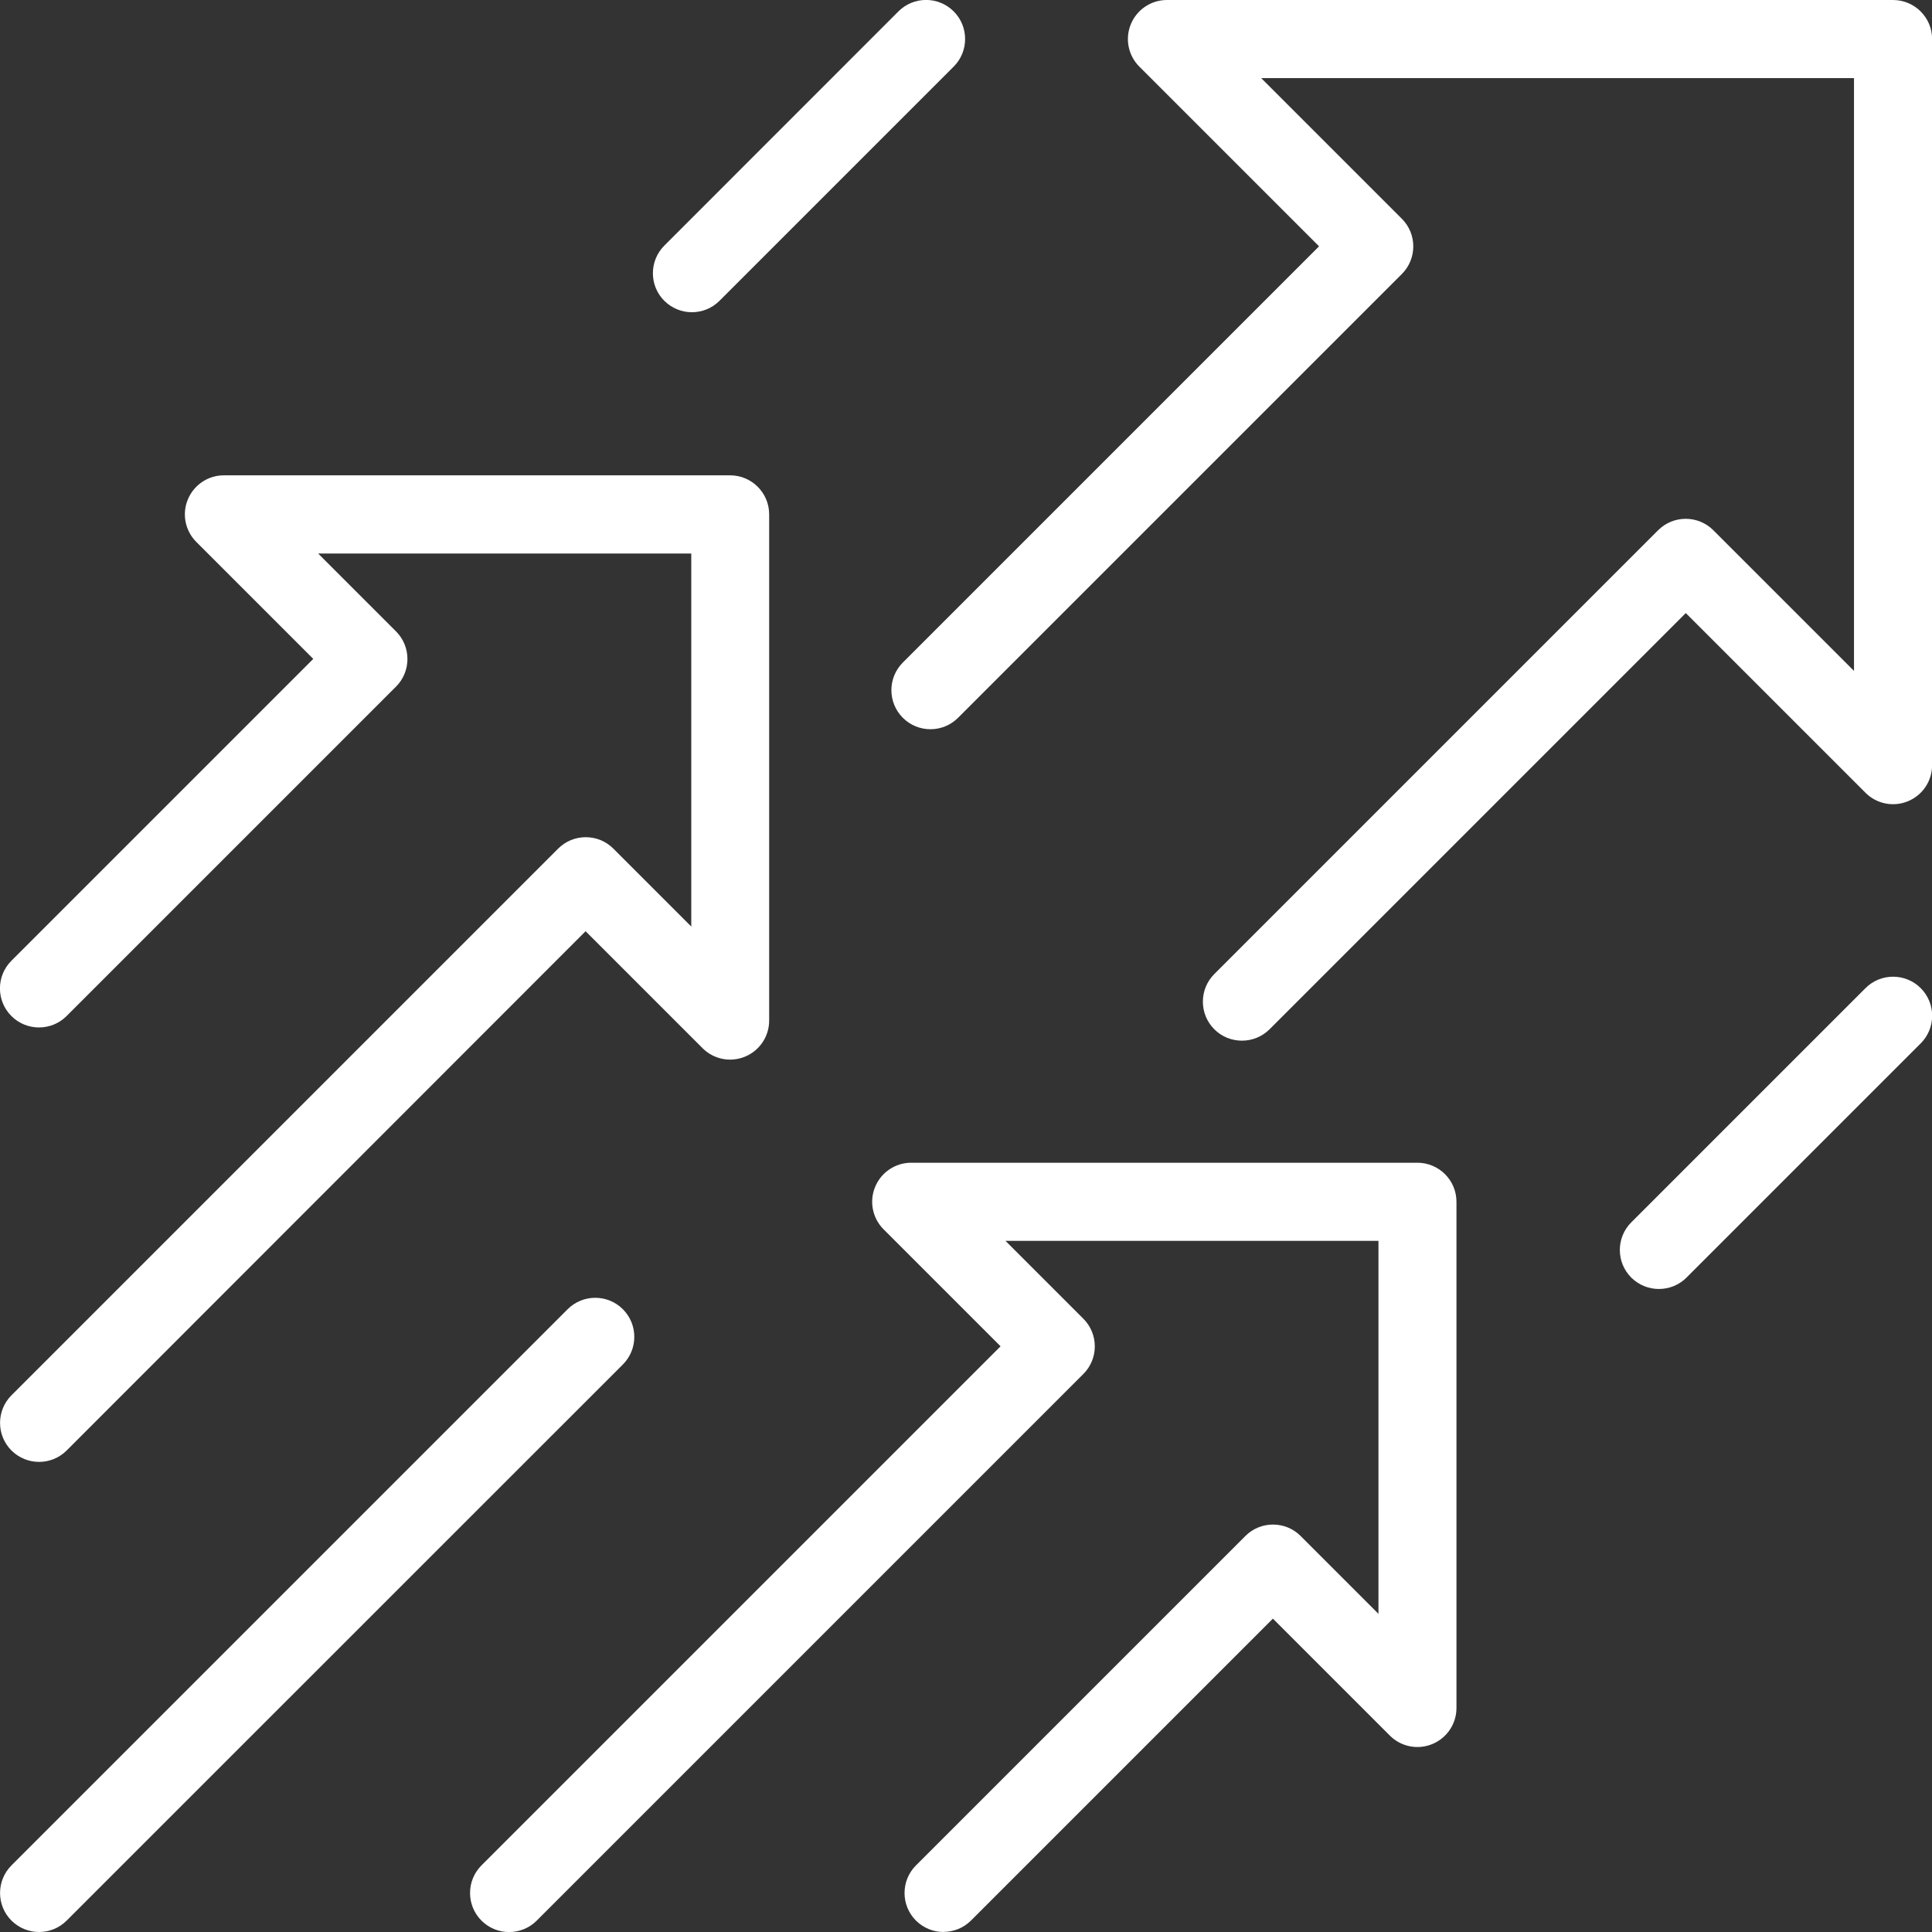
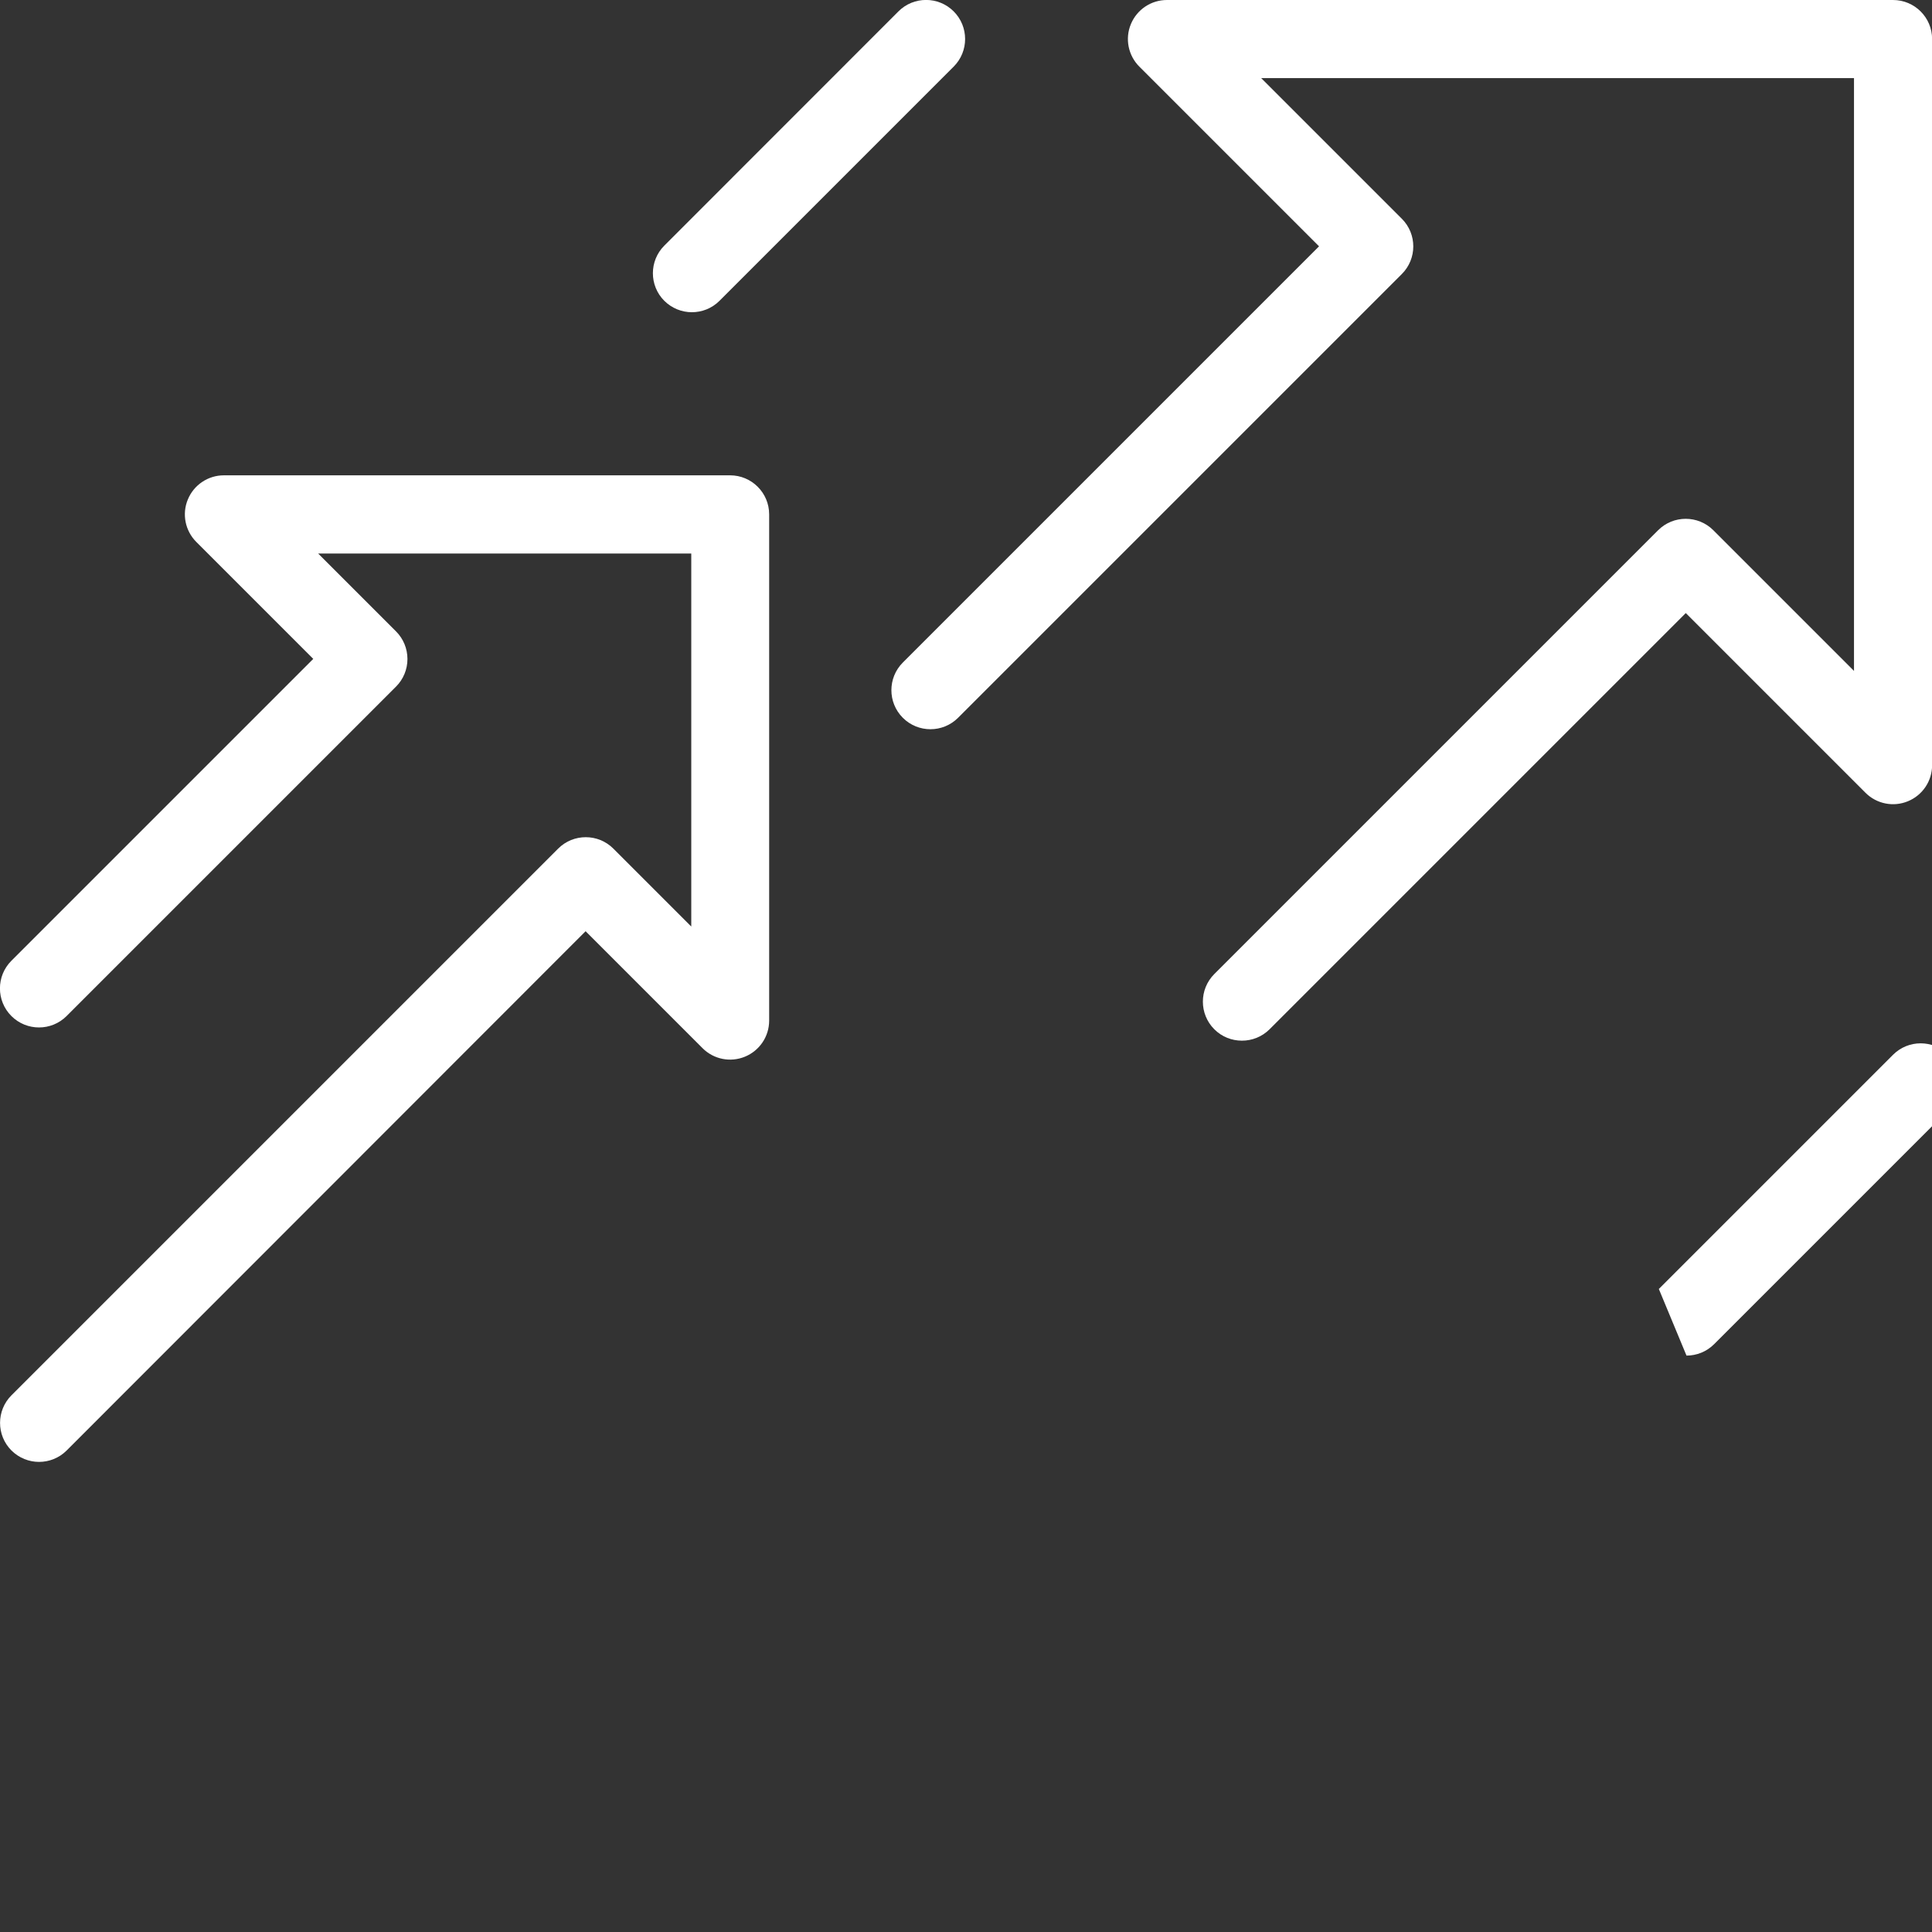
<svg xmlns="http://www.w3.org/2000/svg" id="Ebene_1" data-name="Ebene 1" viewBox="0 0 185.02 185.02">
  <rect x="0" y="0" width="185.02" height="185.02" fill="#333333" stroke="none" />
  <defs>
    <style>
      .cls-1 {
        fill: #fff;
      }
    </style>
  </defs>
  <path class="cls-1" d="m118.93,99.66c-.96,0-1.91-.36-2.64-1.09-1.46-1.46-1.46-3.83,0-5.29l42.5-42.5c1.46-1.46,3.83-1.46,5.29,0l13.47,13.47V7.48h-56.77l13.47,13.47c1.46,1.46,1.46,3.83,0,5.29l-42.5,42.5c-1.46,1.46-3.83,1.46-5.29,0-1.46-1.46-1.46-3.83,0-5.29l39.86-39.86-17.21-17.21c-1.07-1.07-1.39-2.68-.81-4.07.58-1.4,1.94-2.31,3.45-2.31h69.54c2.06,0,3.74,1.67,3.74,3.74v69.54c0,1.51-.91,2.87-2.31,3.45-1.4.58-3,.26-4.07-.81l-17.21-17.21-39.86,39.86c-.73.73-1.69,1.09-2.64,1.09Z" />
  <path class="cls-1" d="m3.74,140c-.96,0-1.91-.37-2.64-1.09-1.46-1.46-1.46-3.83,0-5.29l52.35-52.35c1.46-1.46,3.83-1.46,5.29,0l7.46,7.46v-35.72H30.47l7.46,7.46c.7.7,1.09,1.65,1.09,2.64s-.39,1.94-1.09,2.64l-31.55,31.55c-1.46,1.46-3.83,1.46-5.29,0-1.46-1.46-1.46-3.83,0-5.29l28.91-28.91-11.2-11.2c-1.07-1.07-1.39-2.68-.81-4.07.58-1.4,1.94-2.31,3.45-2.31h48.48c2.06,0,3.74,1.67,3.74,3.74v48.48c0,1.51-.91,2.87-2.31,3.45-1.4.58-3,.26-4.07-.81l-11.2-11.2L6.38,138.91c-.73.73-1.69,1.09-2.64,1.09Z" />
-   <path class="cls-1" d="m90.36,185.02c-.96,0-1.91-.37-2.64-1.09-1.46-1.46-1.46-3.83,0-5.29l31.55-31.55c.7-.7,1.65-1.09,2.64-1.09s1.94.39,2.64,1.09l7.46,7.46v-35.72h-35.72l7.46,7.46c1.46,1.46,1.46,3.83,0,5.29l-52.35,52.35c-1.46,1.46-3.83,1.46-5.29,0-1.46-1.46-1.46-3.83,0-5.29l49.71-49.71-11.2-11.2c-1.07-1.07-1.39-2.68-.81-4.07.58-1.4,1.94-2.31,3.45-2.31h48.48c2.06,0,3.74,1.67,3.74,3.74v48.48c0,1.51-.91,2.87-2.31,3.45-1.4.58-3,.26-4.07-.81l-11.2-11.2-28.91,28.91c-.73.73-1.69,1.09-2.64,1.09Z" />
-   <path class="cls-1" d="m3.74,185.02c-.96,0-1.91-.37-2.64-1.09-1.46-1.46-1.46-3.83,0-5.29l53.26-53.26c1.46-1.46,3.83-1.46,5.29,0,1.46,1.46,1.46,3.83,0,5.29L6.38,183.93c-.73.73-1.69,1.09-2.64,1.09Z" />
  <path class="cls-1" d="m66.26,29.9c-.96,0-1.91-.37-2.64-1.09-1.46-1.46-1.46-3.83,0-5.29L86.04,1.09c1.46-1.46,3.83-1.46,5.29,0,1.46,1.46,1.46,3.83,0,5.29l-22.43,22.43c-.73.73-1.69,1.09-2.64,1.09Z" />
-   <path class="cls-1" d="m158.86,123.44c-.96,0-1.91-.37-2.64-1.09-1.46-1.46-1.46-3.83,0-5.29l22.43-22.43c1.46-1.46,3.83-1.46,5.29,0,1.46,1.46,1.46,3.83,0,5.29l-22.43,22.43c-.73.73-1.69,1.09-2.64,1.09Z" />
+   <path class="cls-1" d="m158.86,123.44l22.43-22.43c1.46-1.46,3.83-1.46,5.29,0,1.46,1.46,1.46,3.83,0,5.29l-22.43,22.43c-.73.73-1.69,1.09-2.64,1.09Z" />
</svg>